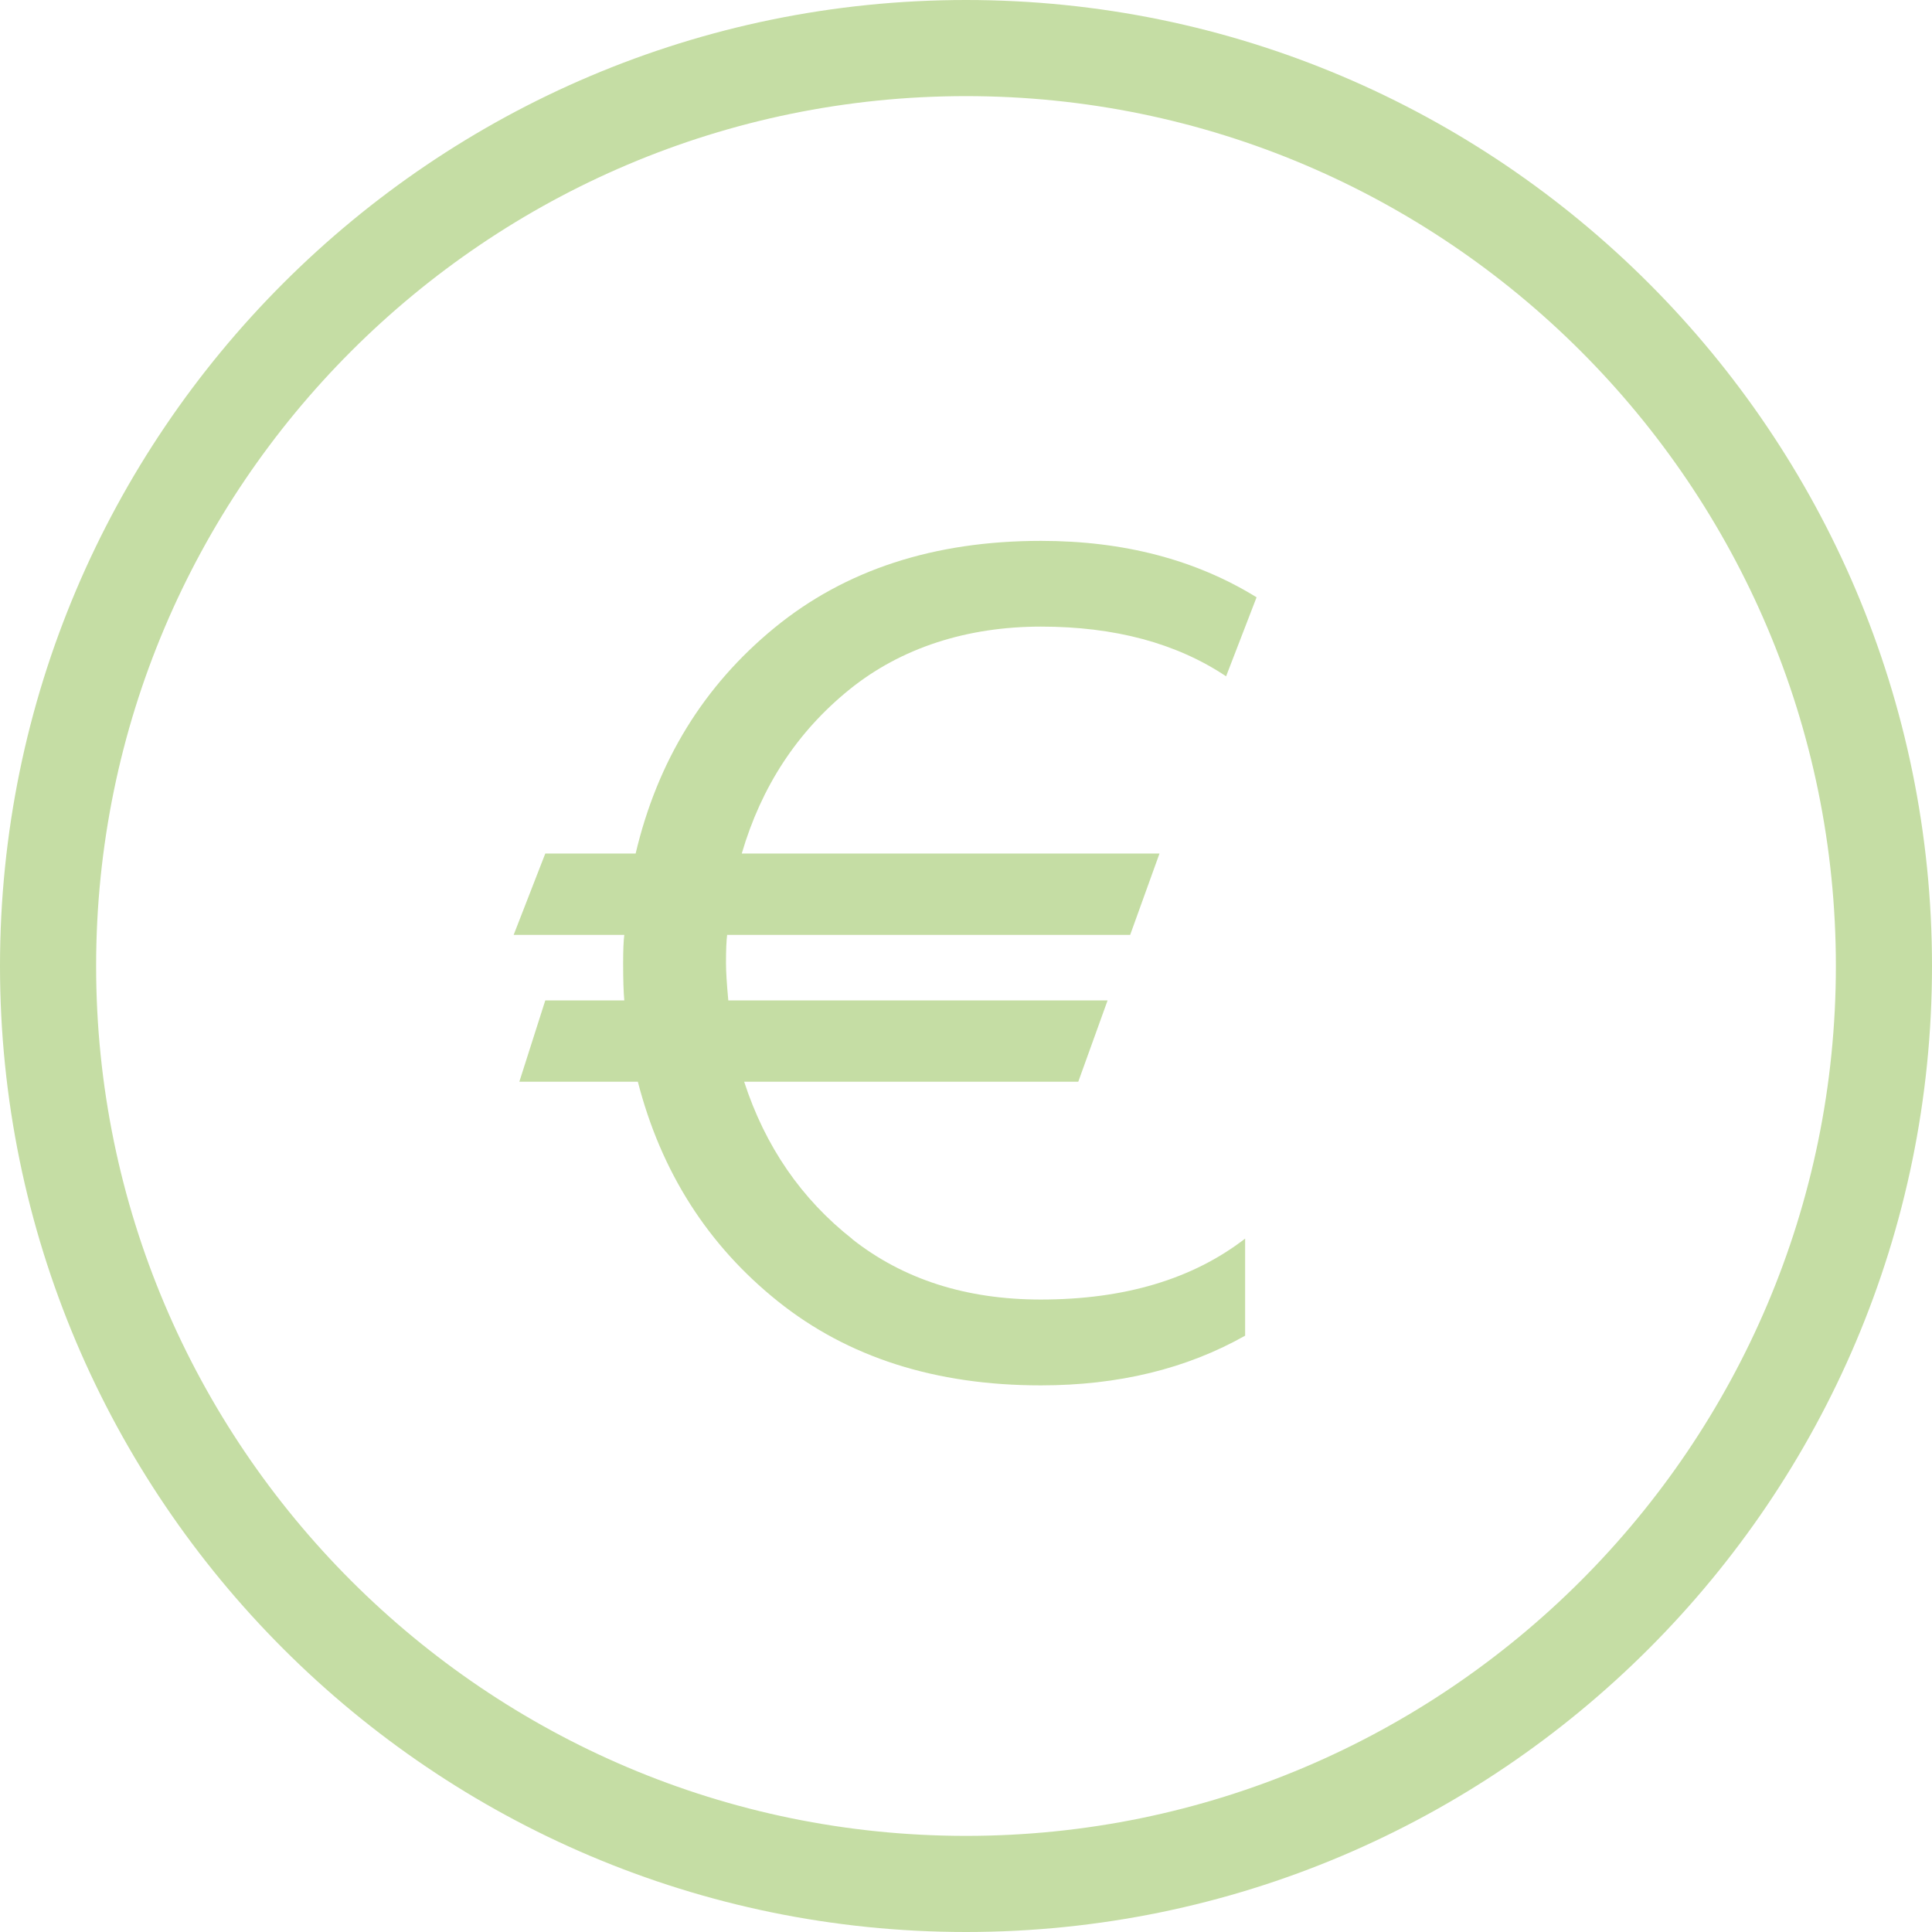
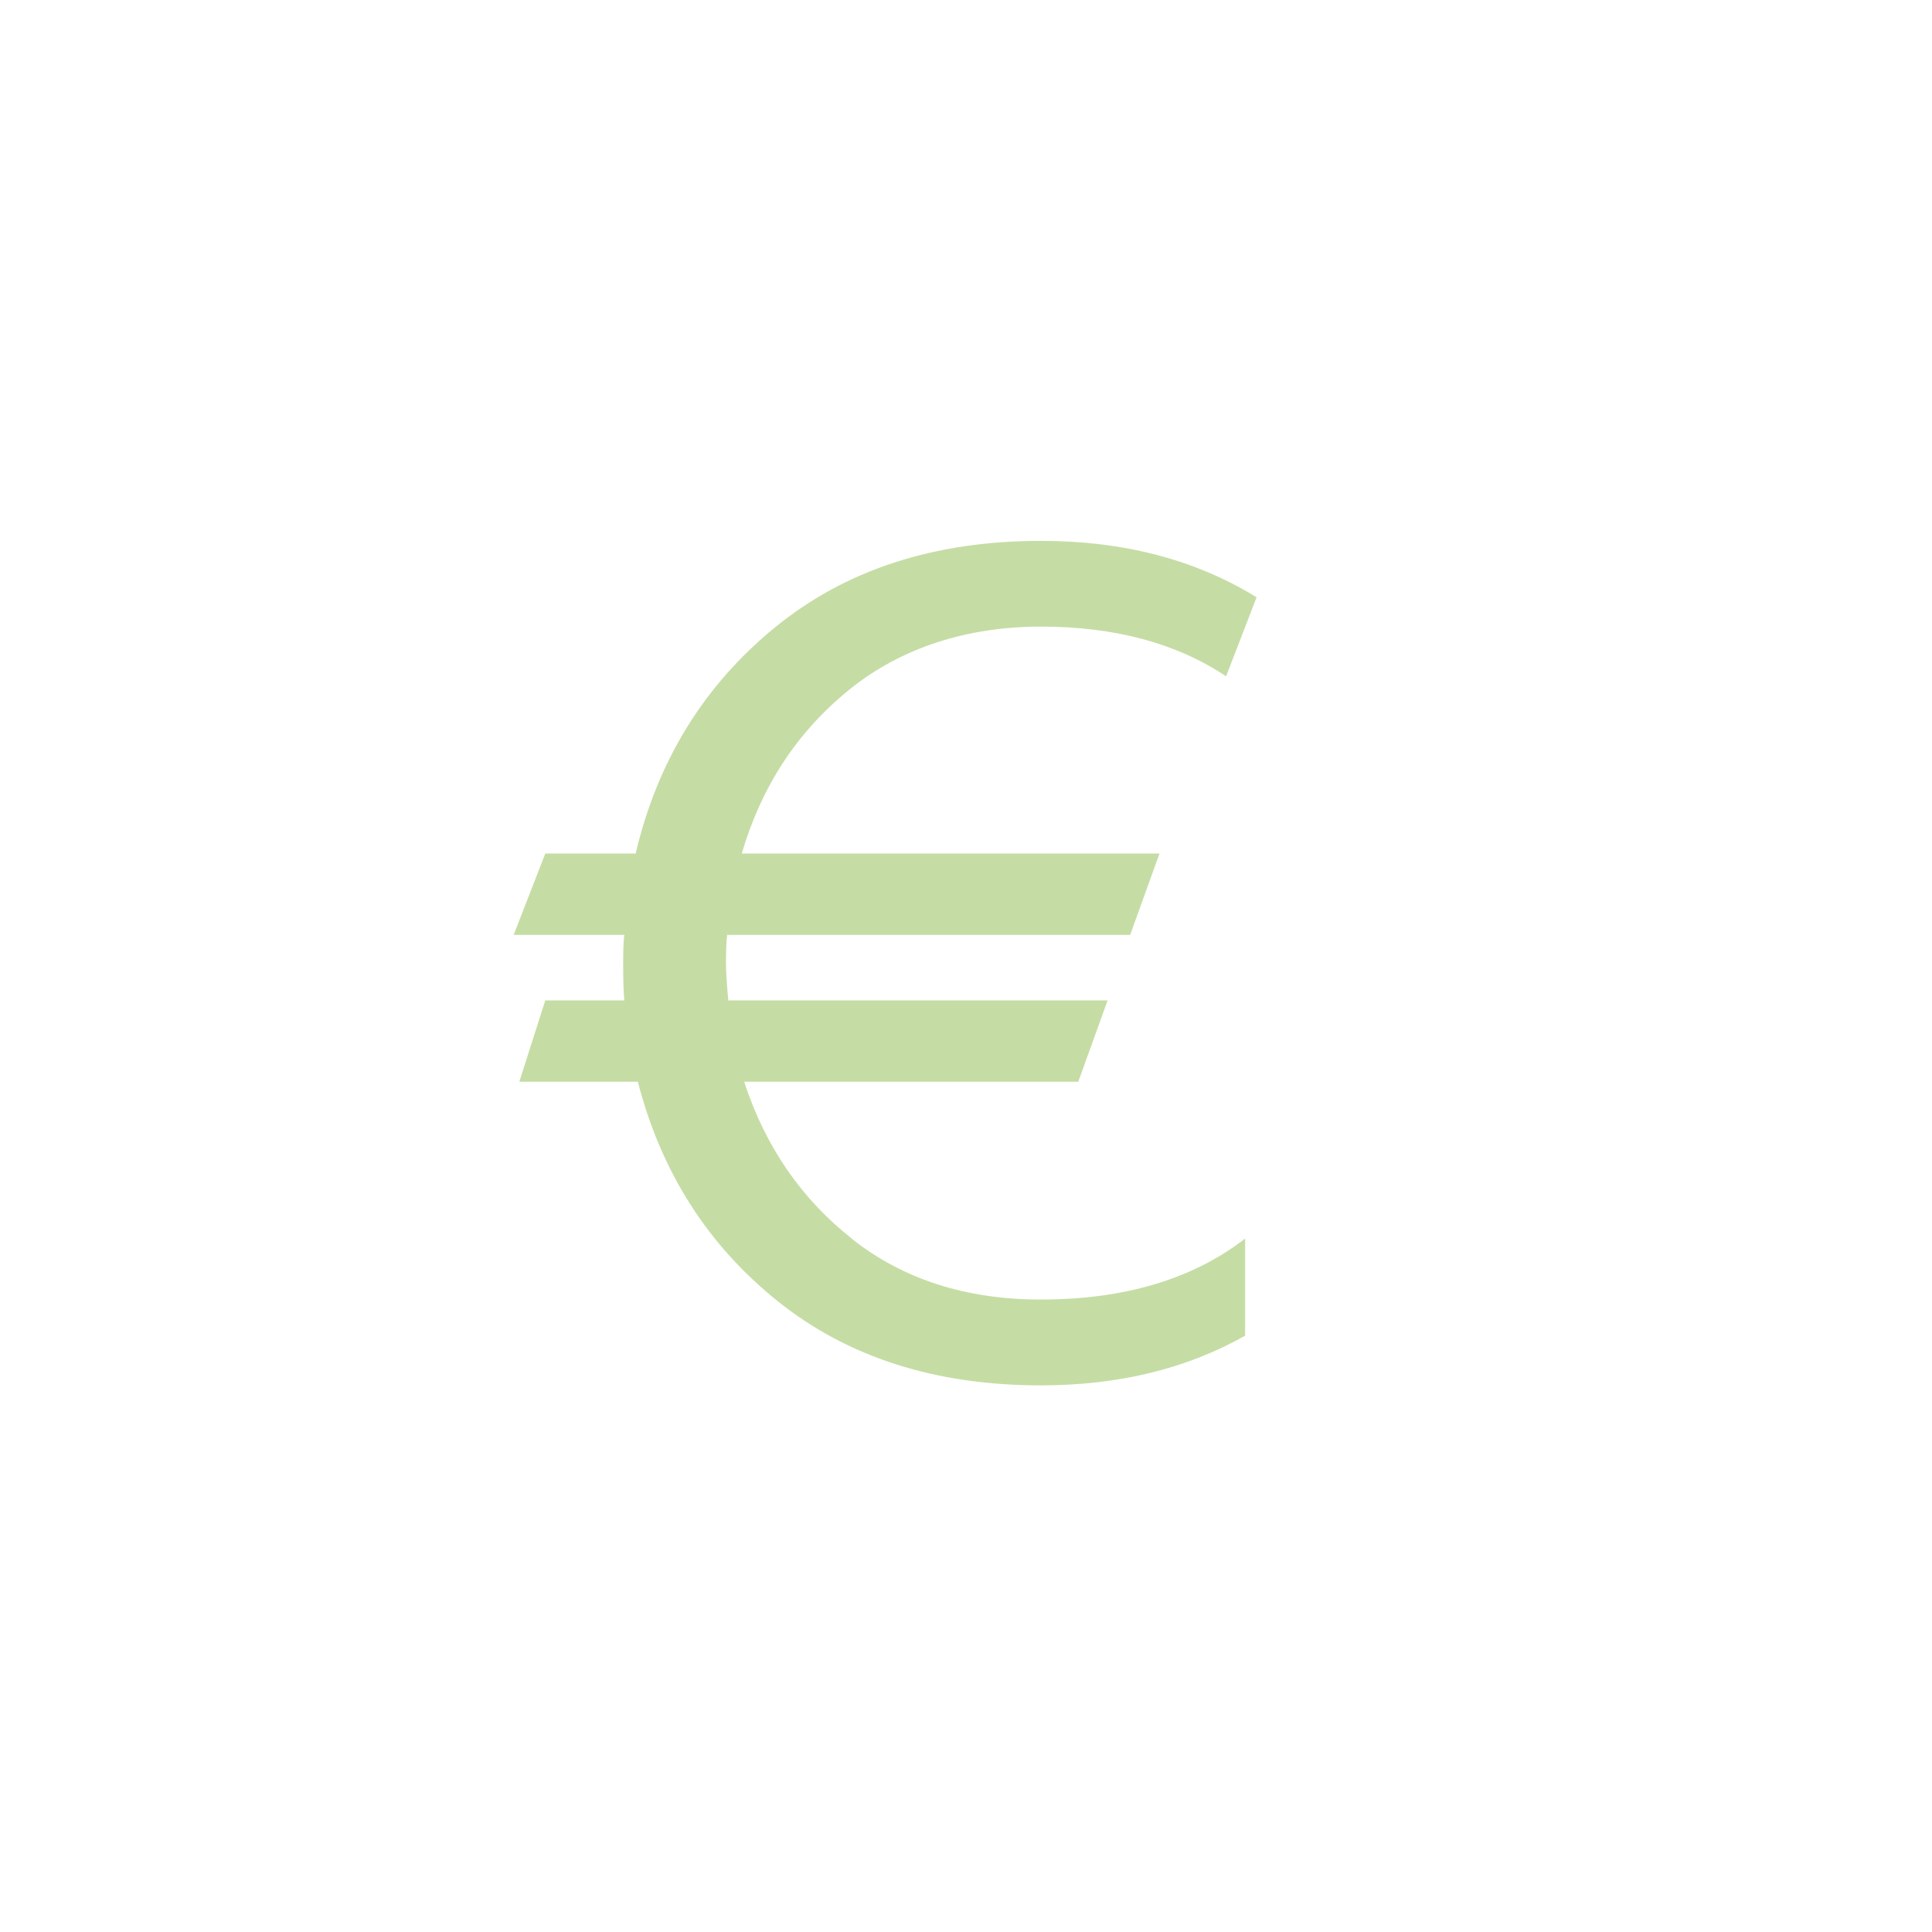
<svg xmlns="http://www.w3.org/2000/svg" id="Layer_2" viewBox="0 0 201 201">
  <defs>
    <style>.cls-1{fill:#c5dda4;}</style>
  </defs>
  <g id="Layer_1-2">
    <g>
-       <path class="cls-1" d="m100.5,201C45.08,201,0,155.92,0,100.5S45.08,0,100.5,0s100.5,45.08,100.5,100.5-45.08,100.5-100.5,100.5Zm0-191C50.6,10,10,50.6,10,100.5s40.6,90.5,90.5,90.5,90.5-40.6,90.5-90.5S150.4,10,100.5,10Z" />
      <path class="cls-1" d="m88.67,128.92c5.32,4.19,11.86,6.28,19.61,6.28,8.69,0,15.78-2.11,21.26-6.34v10.1c-6.11,3.45-13.19,5.17-21.26,5.17-10.96,0-20.08-2.92-27.36-8.75-7.28-5.83-12.14-13.45-14.56-22.84h-12.33l2.7-8.46h8.22c-.08-.86-.12-2.15-.12-3.88,0-1.33.04-2.31.12-2.94h-11.51l3.29-8.46h9.4c2.27-9.63,7.09-17.46,14.45-23.49,7.36-6.03,16.6-9.04,27.72-9.04,8.61,0,16.09,1.96,22.43,5.87l-3.17,8.22c-5.17-3.45-11.59-5.17-19.26-5.17s-14.56,2.19-19.97,6.58c-5.4,4.38-9.12,10.06-11.16,17.03h43.46l-3.05,8.46h-41.93c-.08.63-.12,1.6-.12,2.94,0,.86.08,2.15.24,3.88h39.46l-3.05,8.46h-34.76c2.19,6.73,5.95,12.2,11.27,16.38Z" />
    </g>
  </g>
</svg>